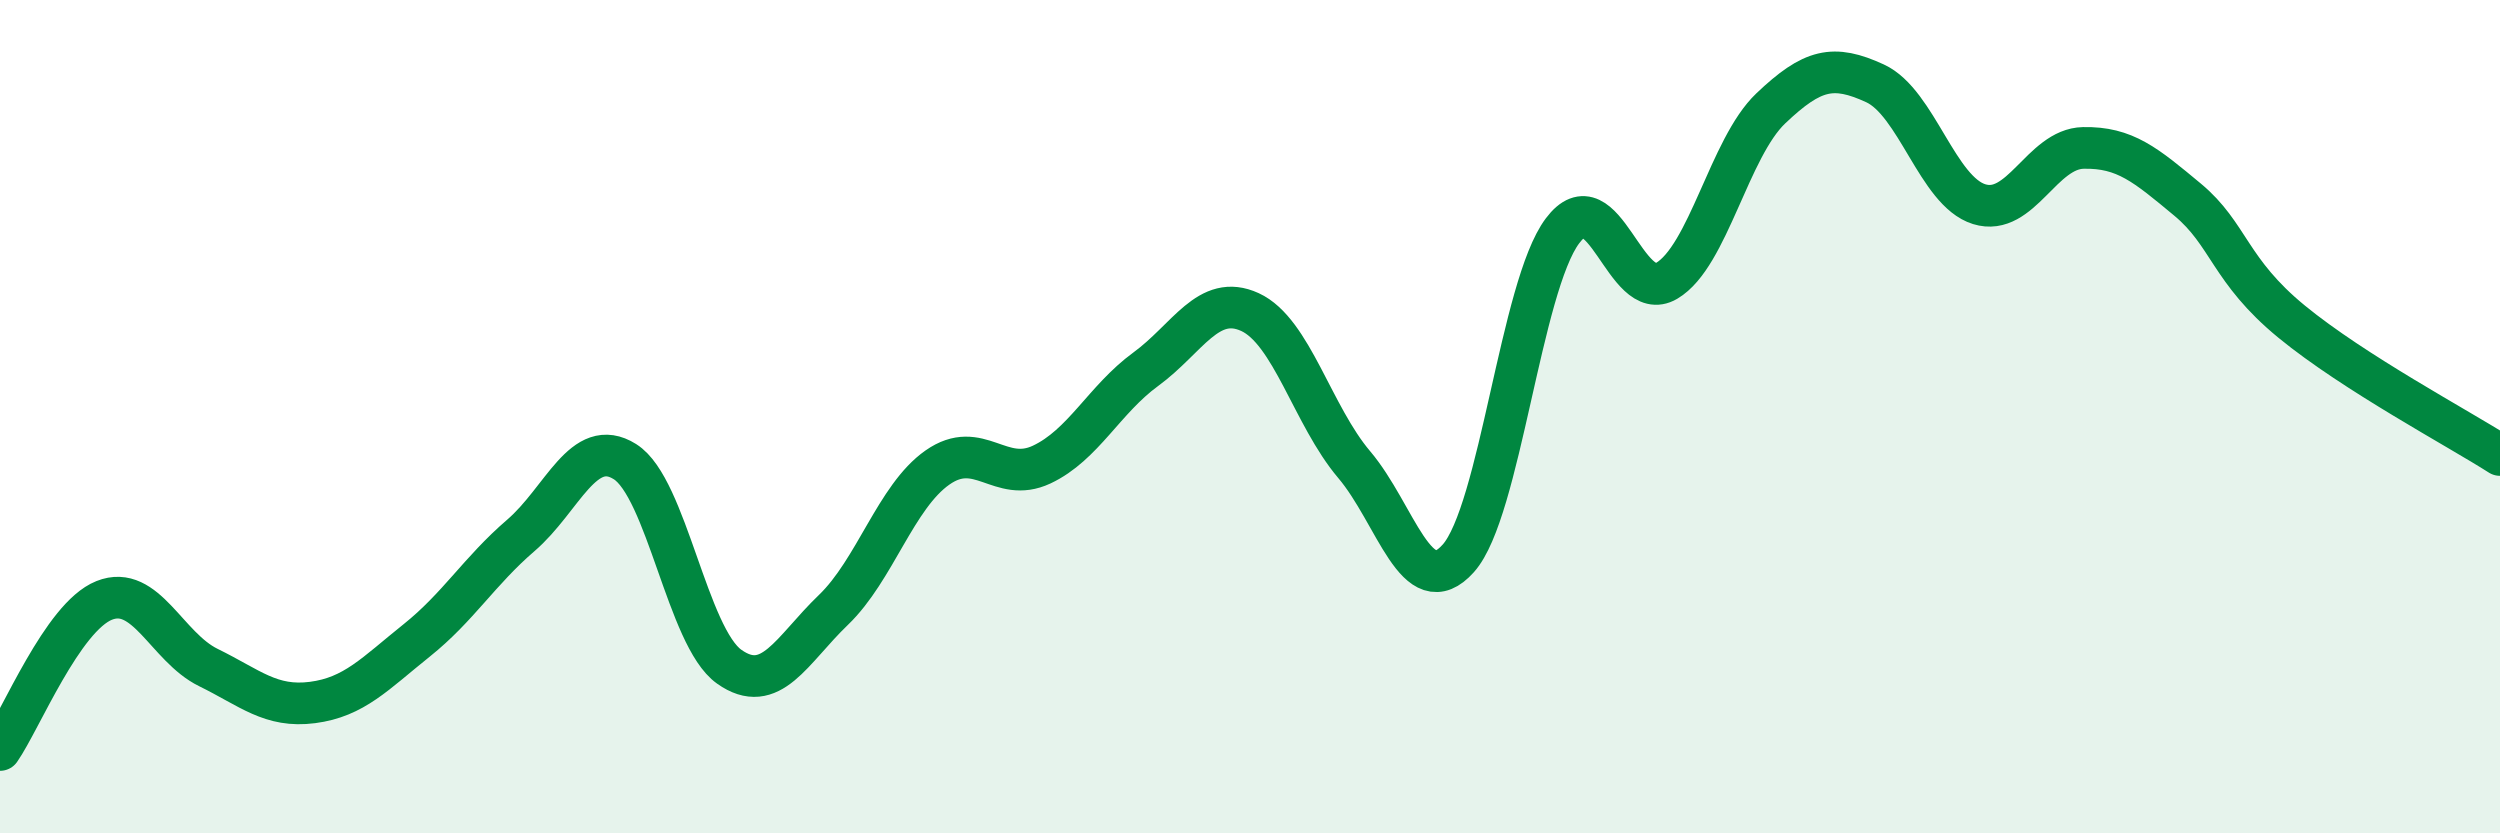
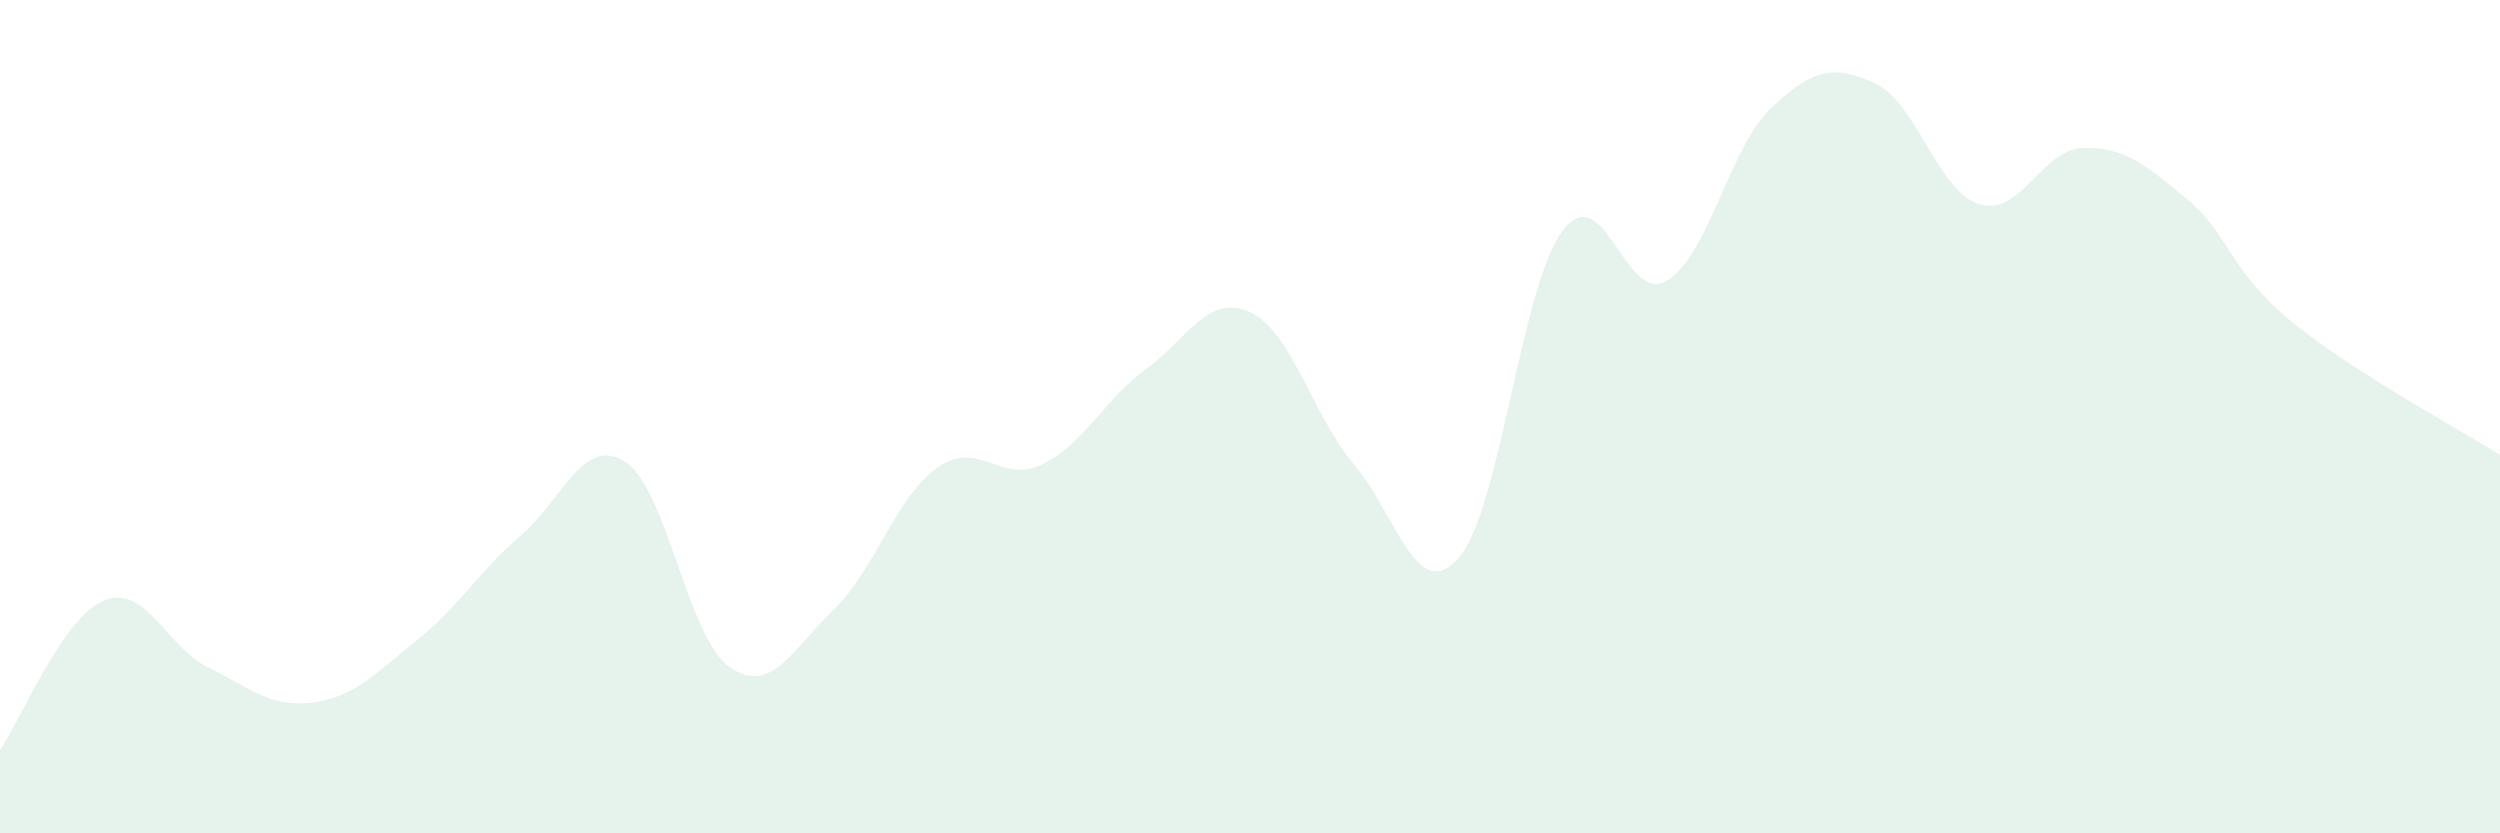
<svg xmlns="http://www.w3.org/2000/svg" width="60" height="20" viewBox="0 0 60 20">
  <path d="M 0,18 C 0.5,17.28 1.5,14.81 2.5,14.41 C 3.5,14.01 4,15.53 5,16.02 C 6,16.51 6.5,16.99 7.5,16.86 C 8.5,16.73 9,16.17 10,15.37 C 11,14.57 11.5,13.71 12.5,12.85 C 13.5,11.99 14,10.45 15,11.08 C 16,11.71 16.5,15.29 17.5,16 C 18.5,16.71 19,15.6 20,14.64 C 21,13.68 21.5,11.92 22.5,11.22 C 23.5,10.52 24,11.62 25,11.15 C 26,10.68 26.5,9.59 27.5,8.86 C 28.5,8.13 29,7.03 30,7.49 C 31,7.95 31.5,9.97 32.5,11.15 C 33.5,12.33 34,14.52 35,13.4 C 36,12.28 36.5,6.87 37.5,5.54 C 38.5,4.21 39,7.33 40,6.74 C 41,6.15 41.5,3.55 42.5,2.6 C 43.5,1.65 44,1.54 45,2 C 46,2.46 46.5,4.59 47.5,4.9 C 48.5,5.21 49,3.57 50,3.55 C 51,3.53 51.5,3.96 52.5,4.79 C 53.5,5.62 53.5,6.49 55,7.72 C 56.5,8.95 59,10.28 60,10.92L60 20L0 20Z" fill="#008740" opacity="0.1" stroke-linecap="round" stroke-linejoin="round" />
-   <path d="M 0,18 C 0.5,17.28 1.5,14.81 2.5,14.41 C 3.5,14.01 4,15.53 5,16.02 C 6,16.51 6.5,16.99 7.5,16.86 C 8.5,16.73 9,16.17 10,15.37 C 11,14.57 11.5,13.71 12.5,12.85 C 13.5,11.99 14,10.45 15,11.08 C 16,11.71 16.5,15.29 17.5,16 C 18.5,16.71 19,15.6 20,14.64 C 21,13.68 21.5,11.92 22.5,11.22 C 23.5,10.52 24,11.62 25,11.15 C 26,10.68 26.5,9.59 27.5,8.86 C 28.5,8.13 29,7.03 30,7.49 C 31,7.95 31.5,9.97 32.5,11.15 C 33.5,12.33 34,14.52 35,13.4 C 36,12.28 36.5,6.87 37.5,5.54 C 38.5,4.21 39,7.33 40,6.74 C 41,6.15 41.5,3.55 42.5,2.6 C 43.5,1.65 44,1.54 45,2 C 46,2.46 46.5,4.59 47.5,4.9 C 48.5,5.21 49,3.57 50,3.55 C 51,3.53 51.5,3.96 52.5,4.79 C 53.5,5.62 53.5,6.49 55,7.72 C 56.5,8.95 59,10.28 60,10.92" stroke="#008740" stroke-width="1" fill="none" stroke-linecap="round" stroke-linejoin="round" />
</svg>